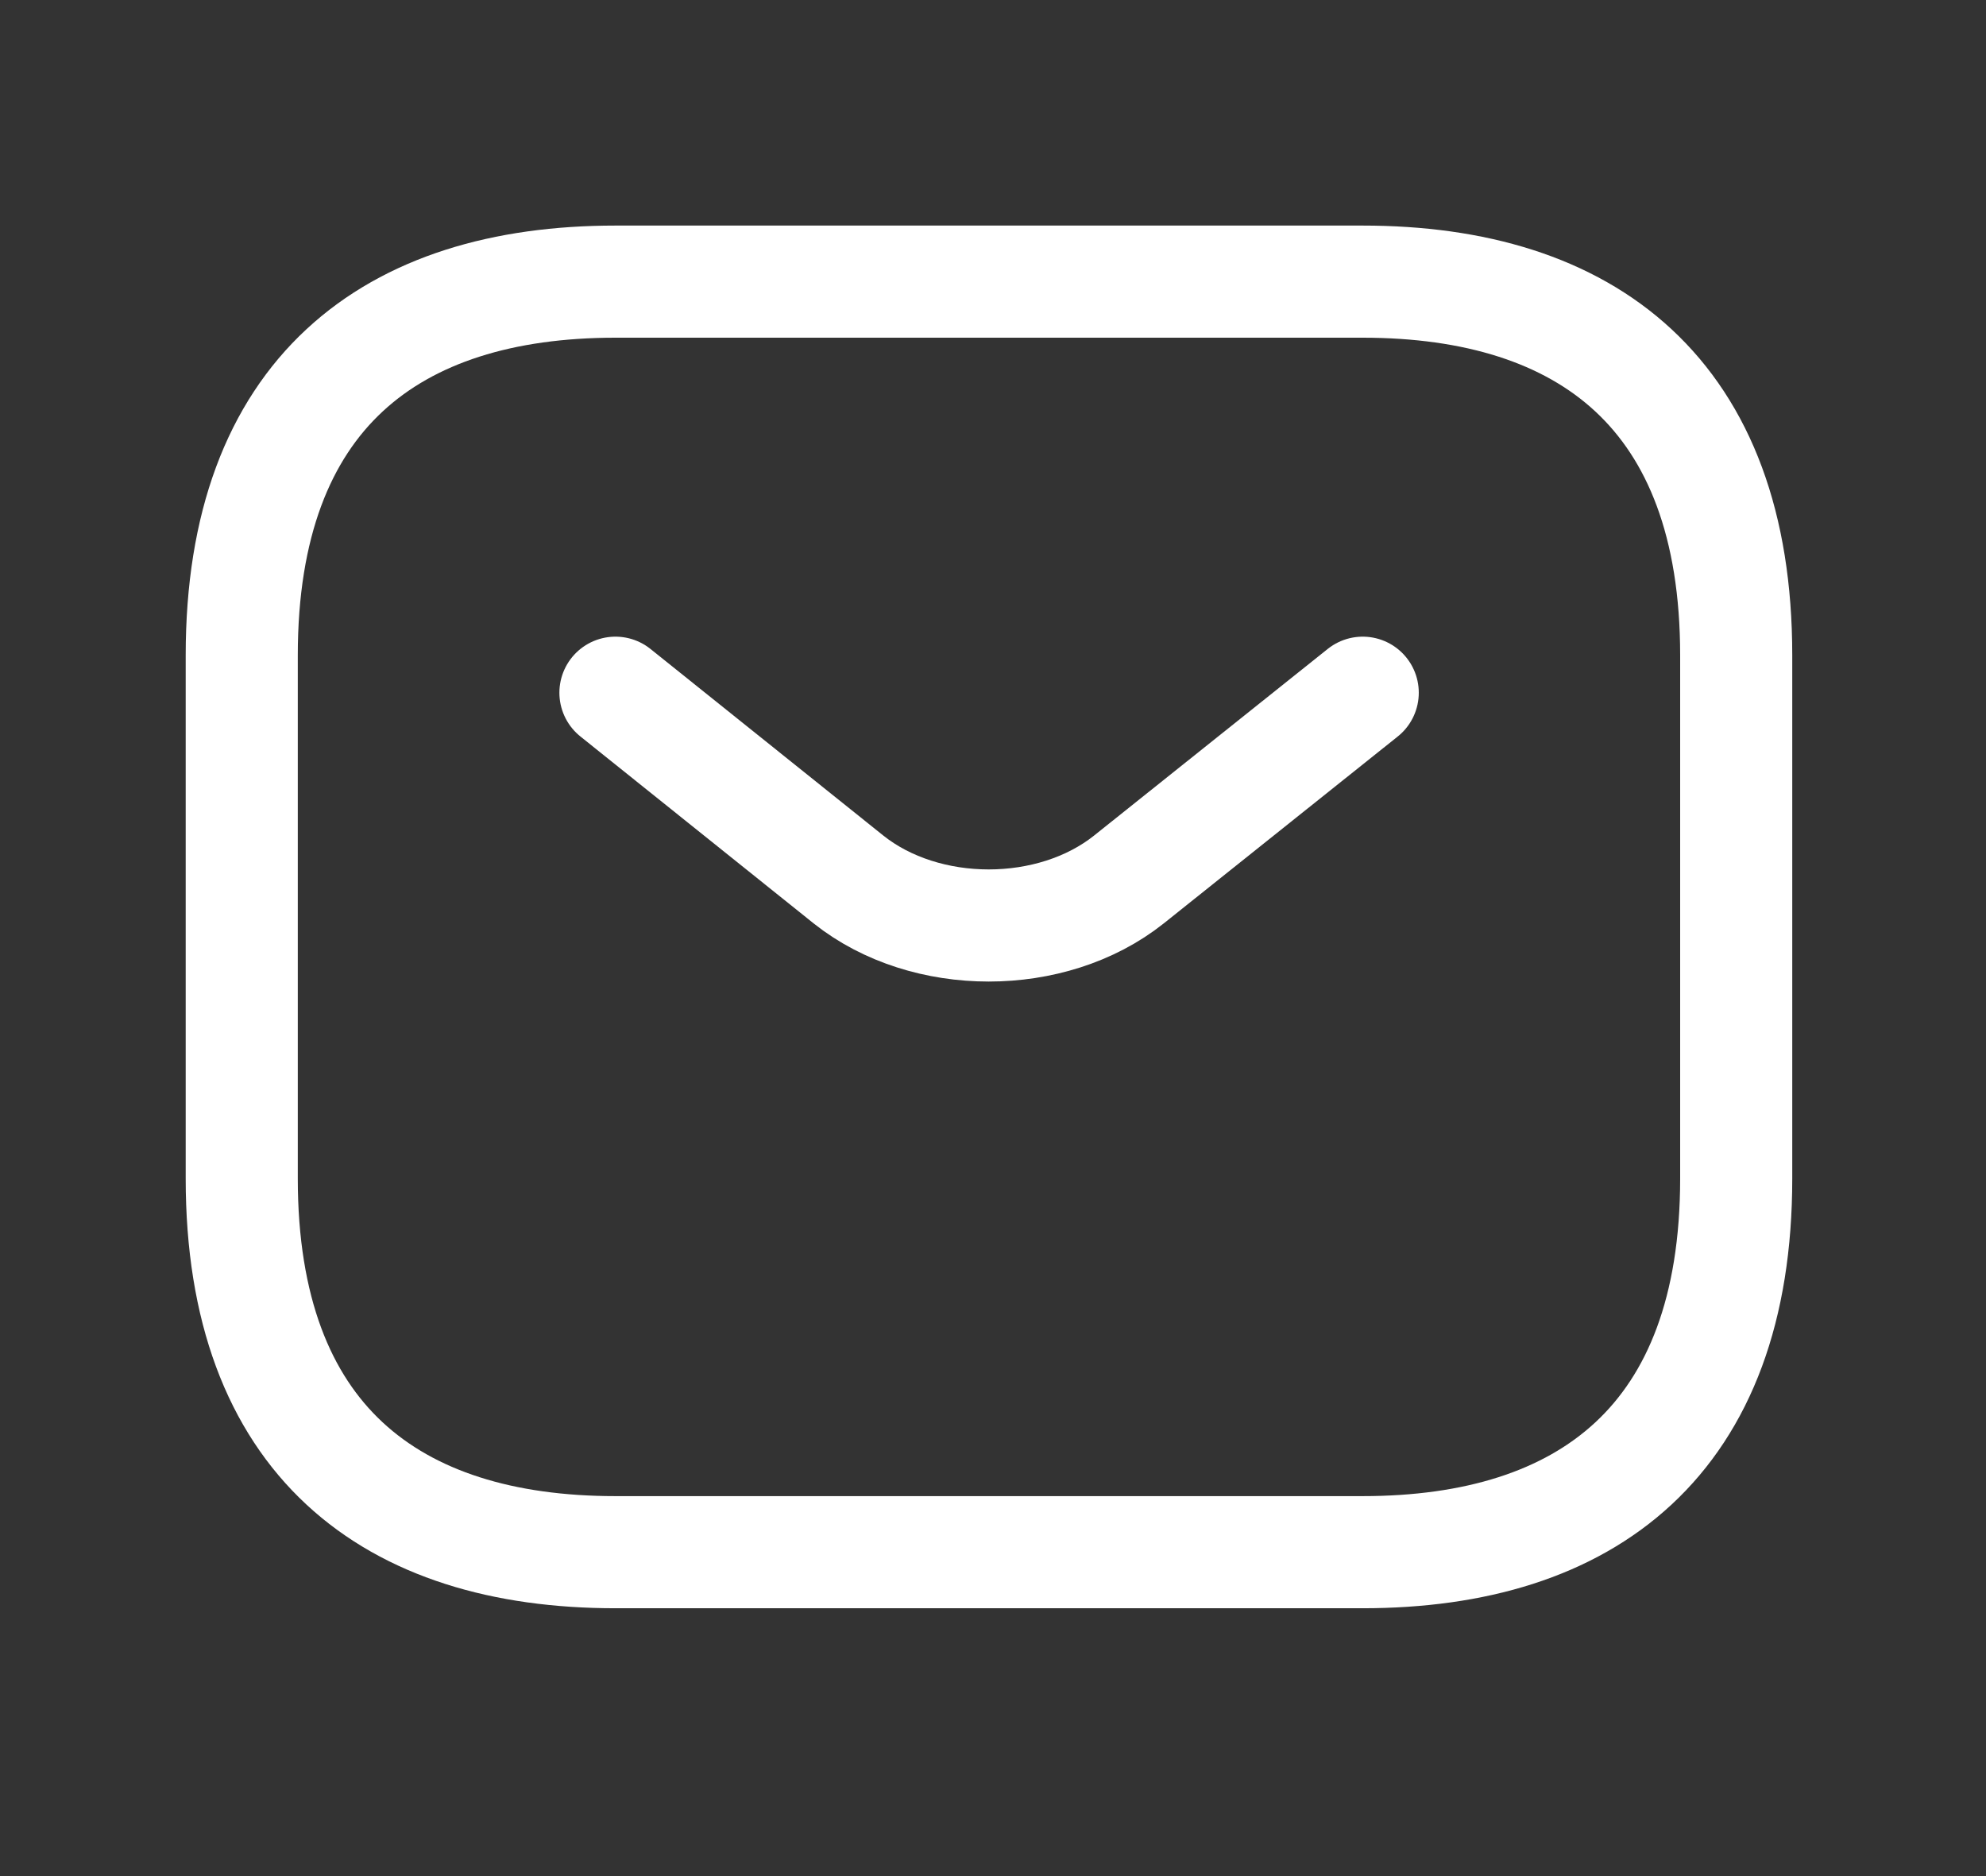
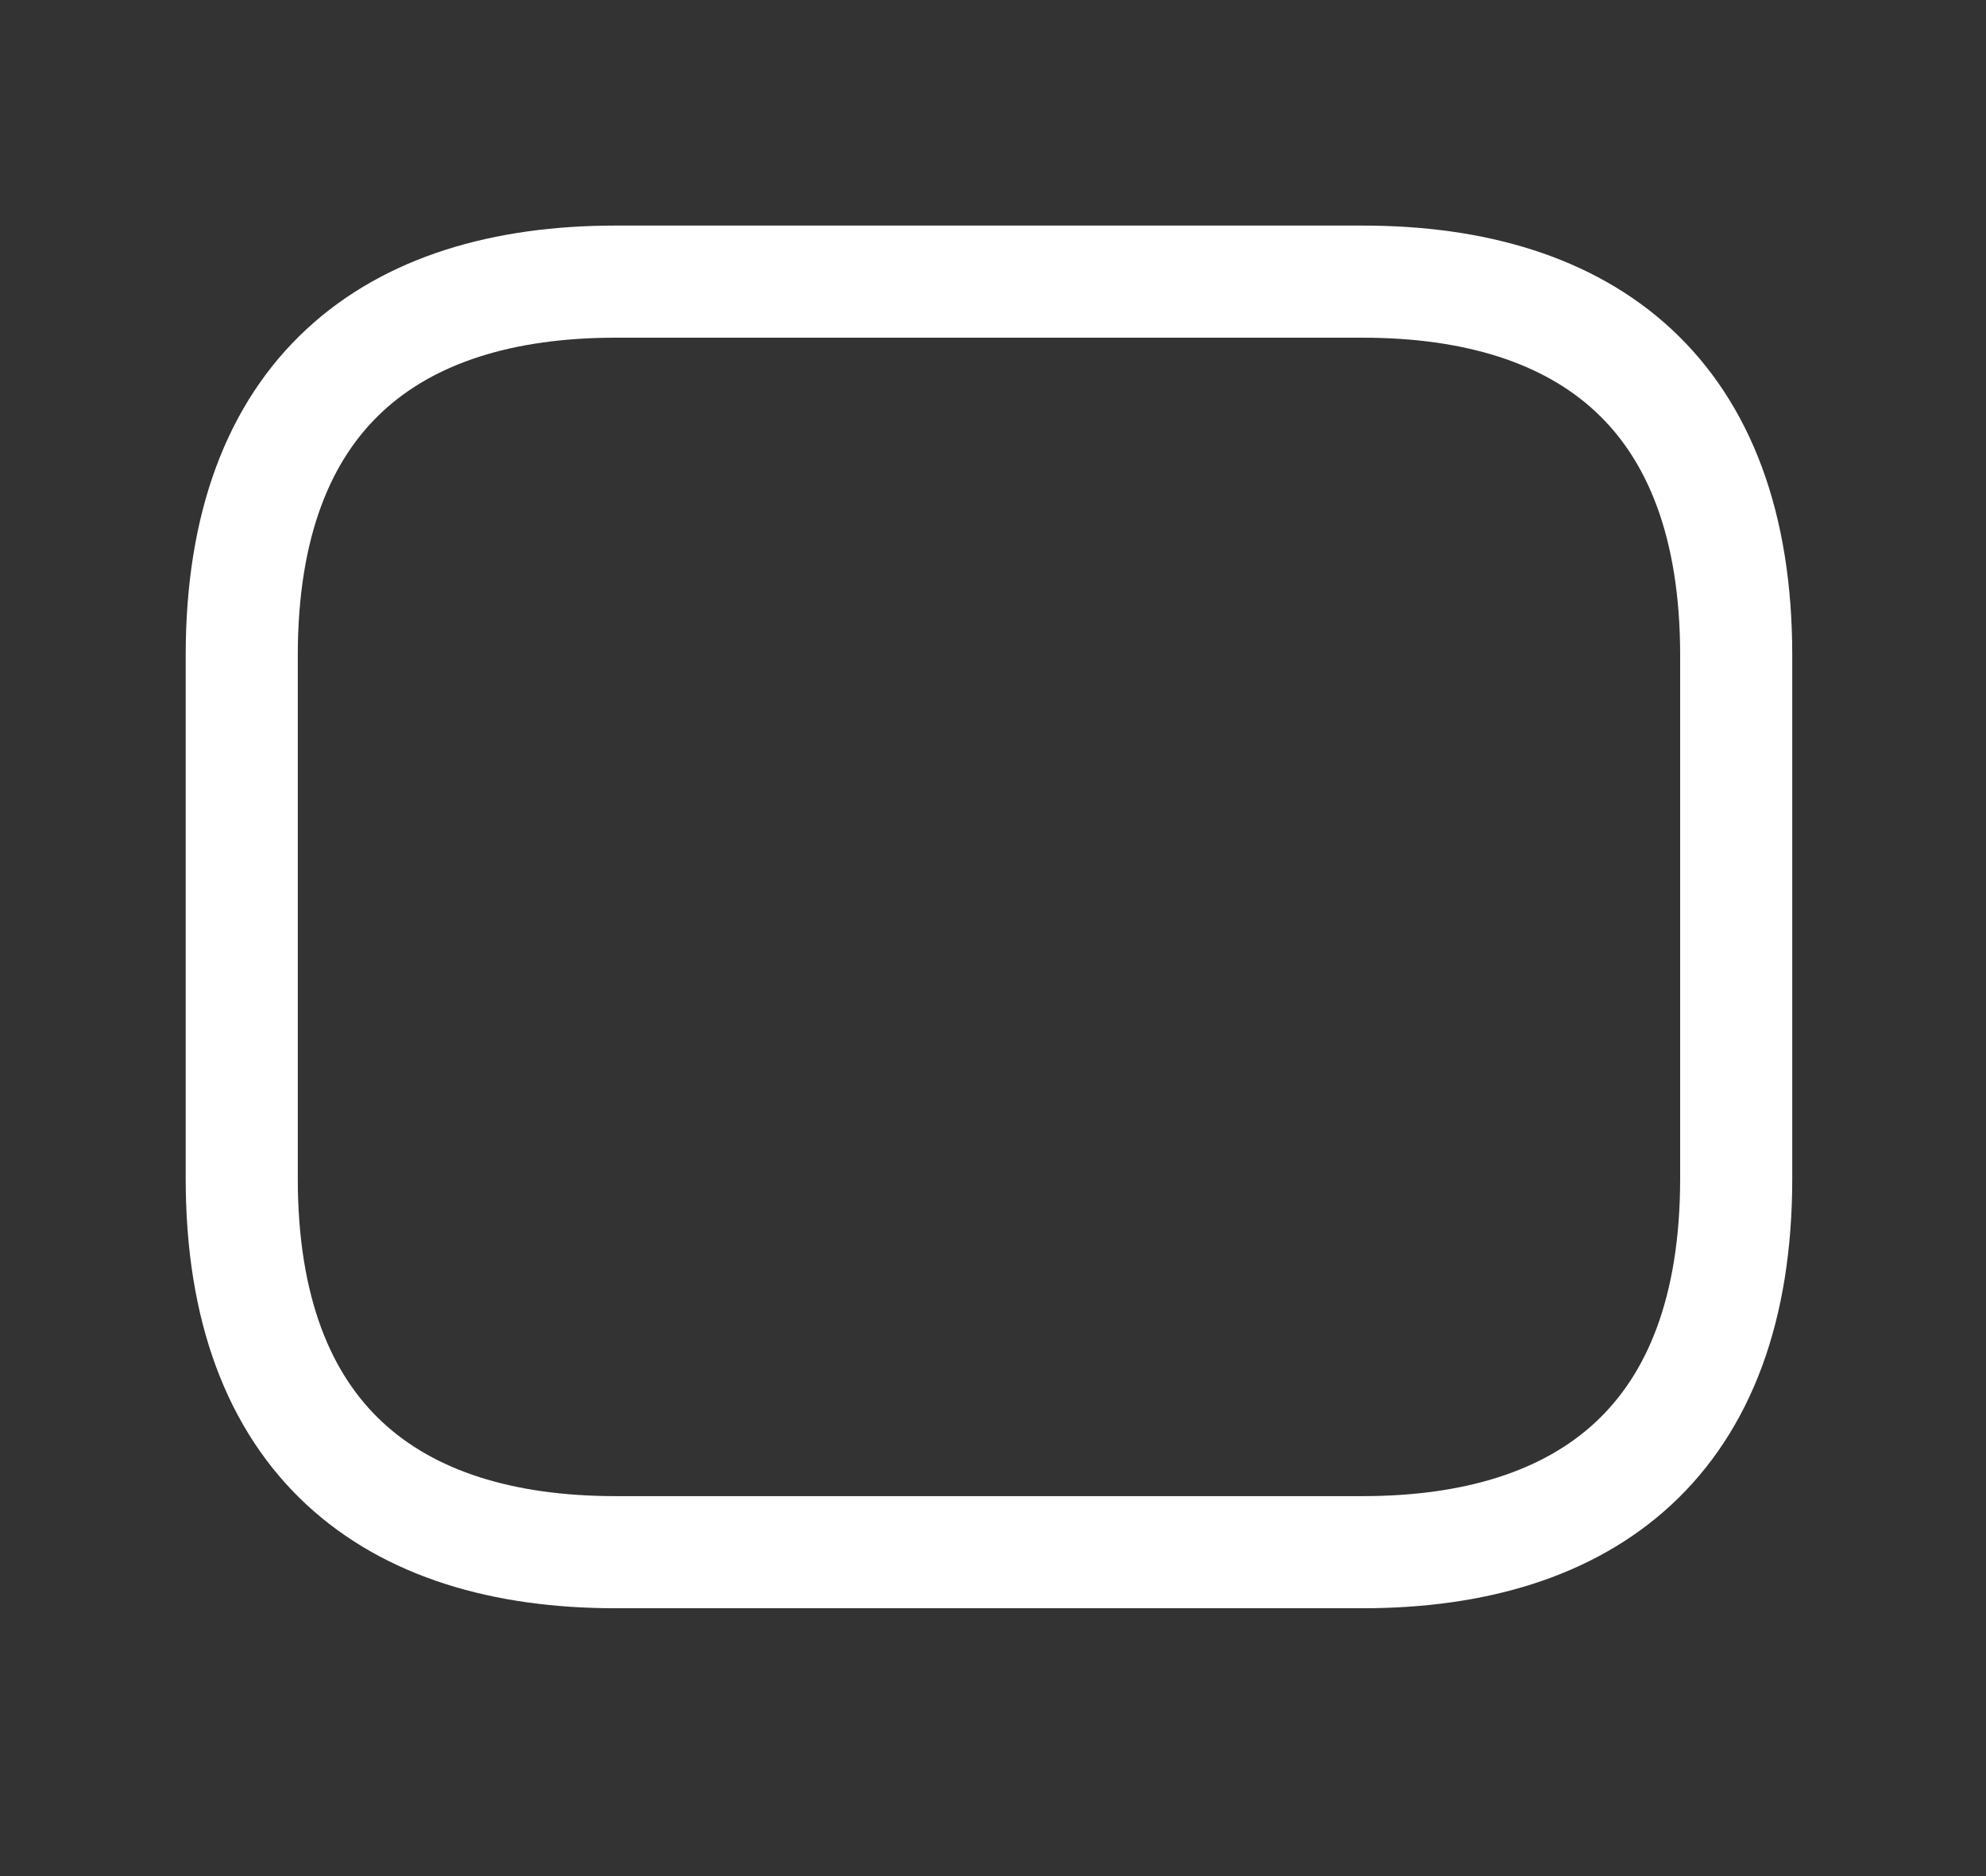
<svg xmlns="http://www.w3.org/2000/svg" width="18" height="17" viewBox="0 0 18 17" fill="none">
  <rect x="0" y="0" width="18" height="17" fill="#333333" stroke="none" />
  <path d="M12.35 14.065H5.578C3.546 14.065 2.191 13.049 2.191 10.679V5.938C2.191 3.568 3.546 2.552 5.578 2.552H12.35C14.382 2.552 15.736 3.568 15.736 5.938V10.679C15.736 13.049 14.382 14.065 12.35 14.065Z" stroke="white" stroke-width="1.016" stroke-miterlimit="10" stroke-linecap="round" stroke-linejoin="round" />
-   <path d="M12.351 6.277L10.231 7.97C9.533 8.525 8.389 8.525 7.691 7.97L5.578 6.277" stroke="white" stroke-width="1.016" stroke-miterlimit="10" stroke-linecap="round" stroke-linejoin="round" />
</svg>